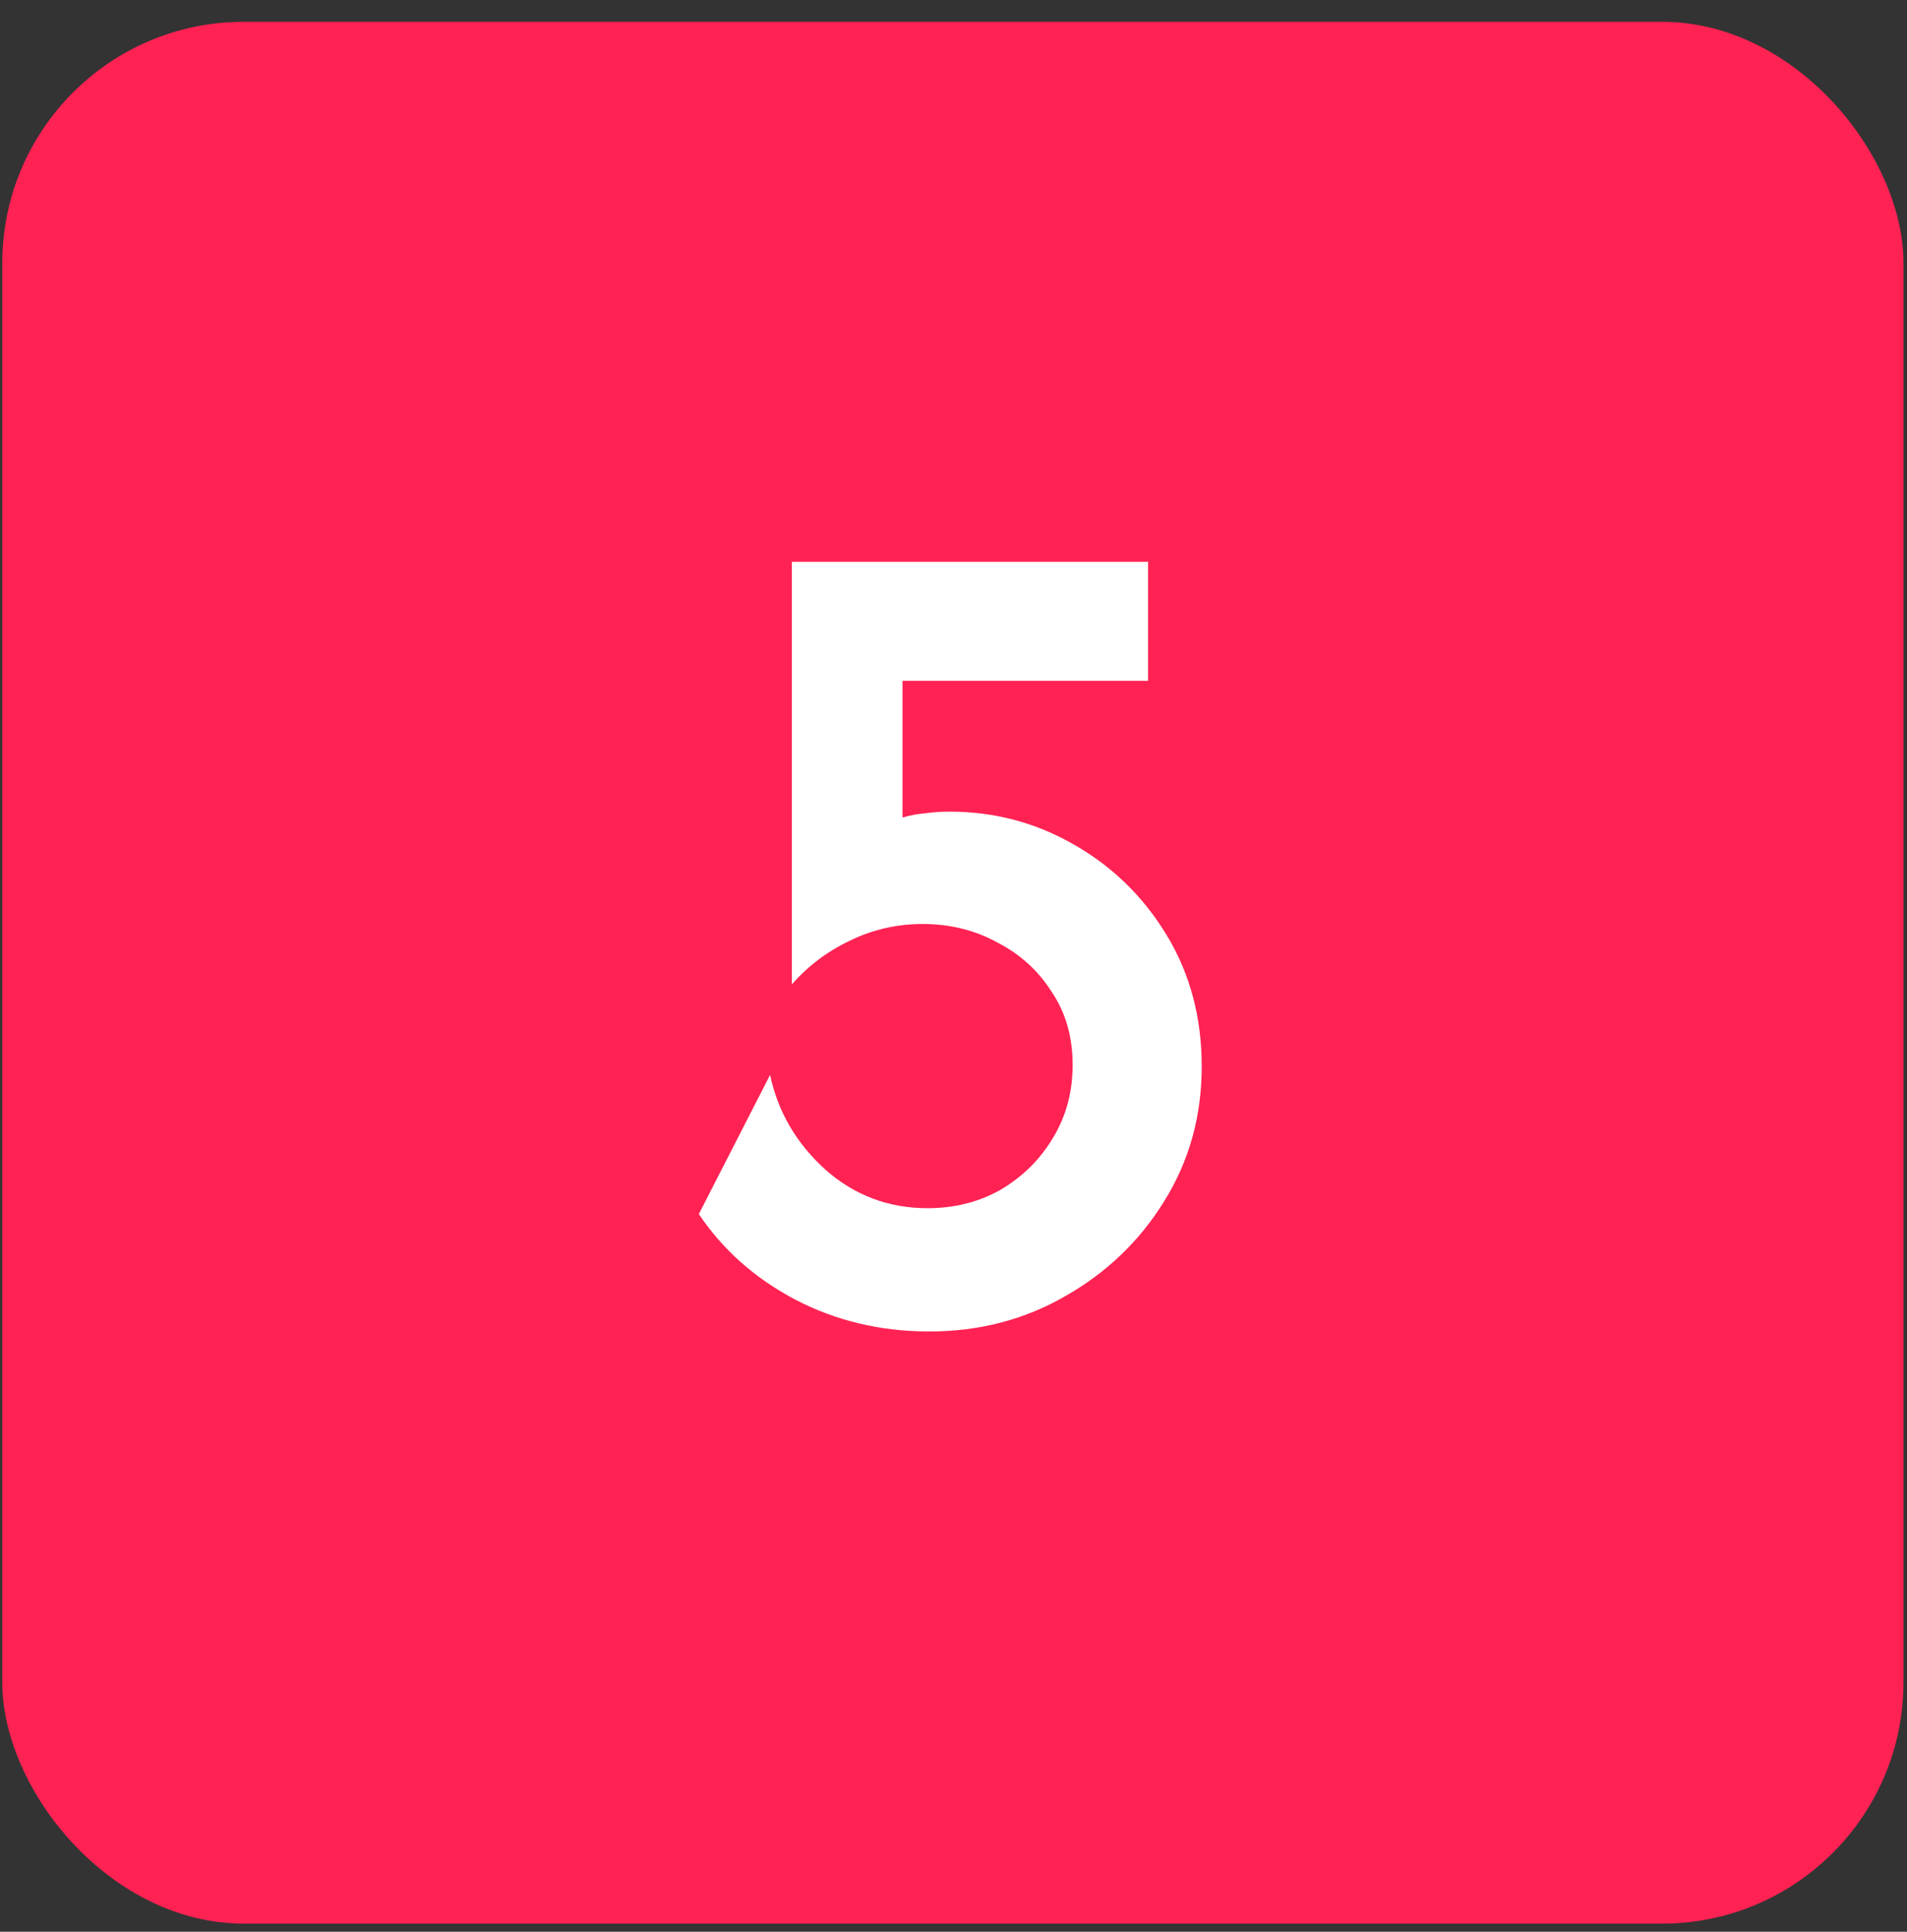
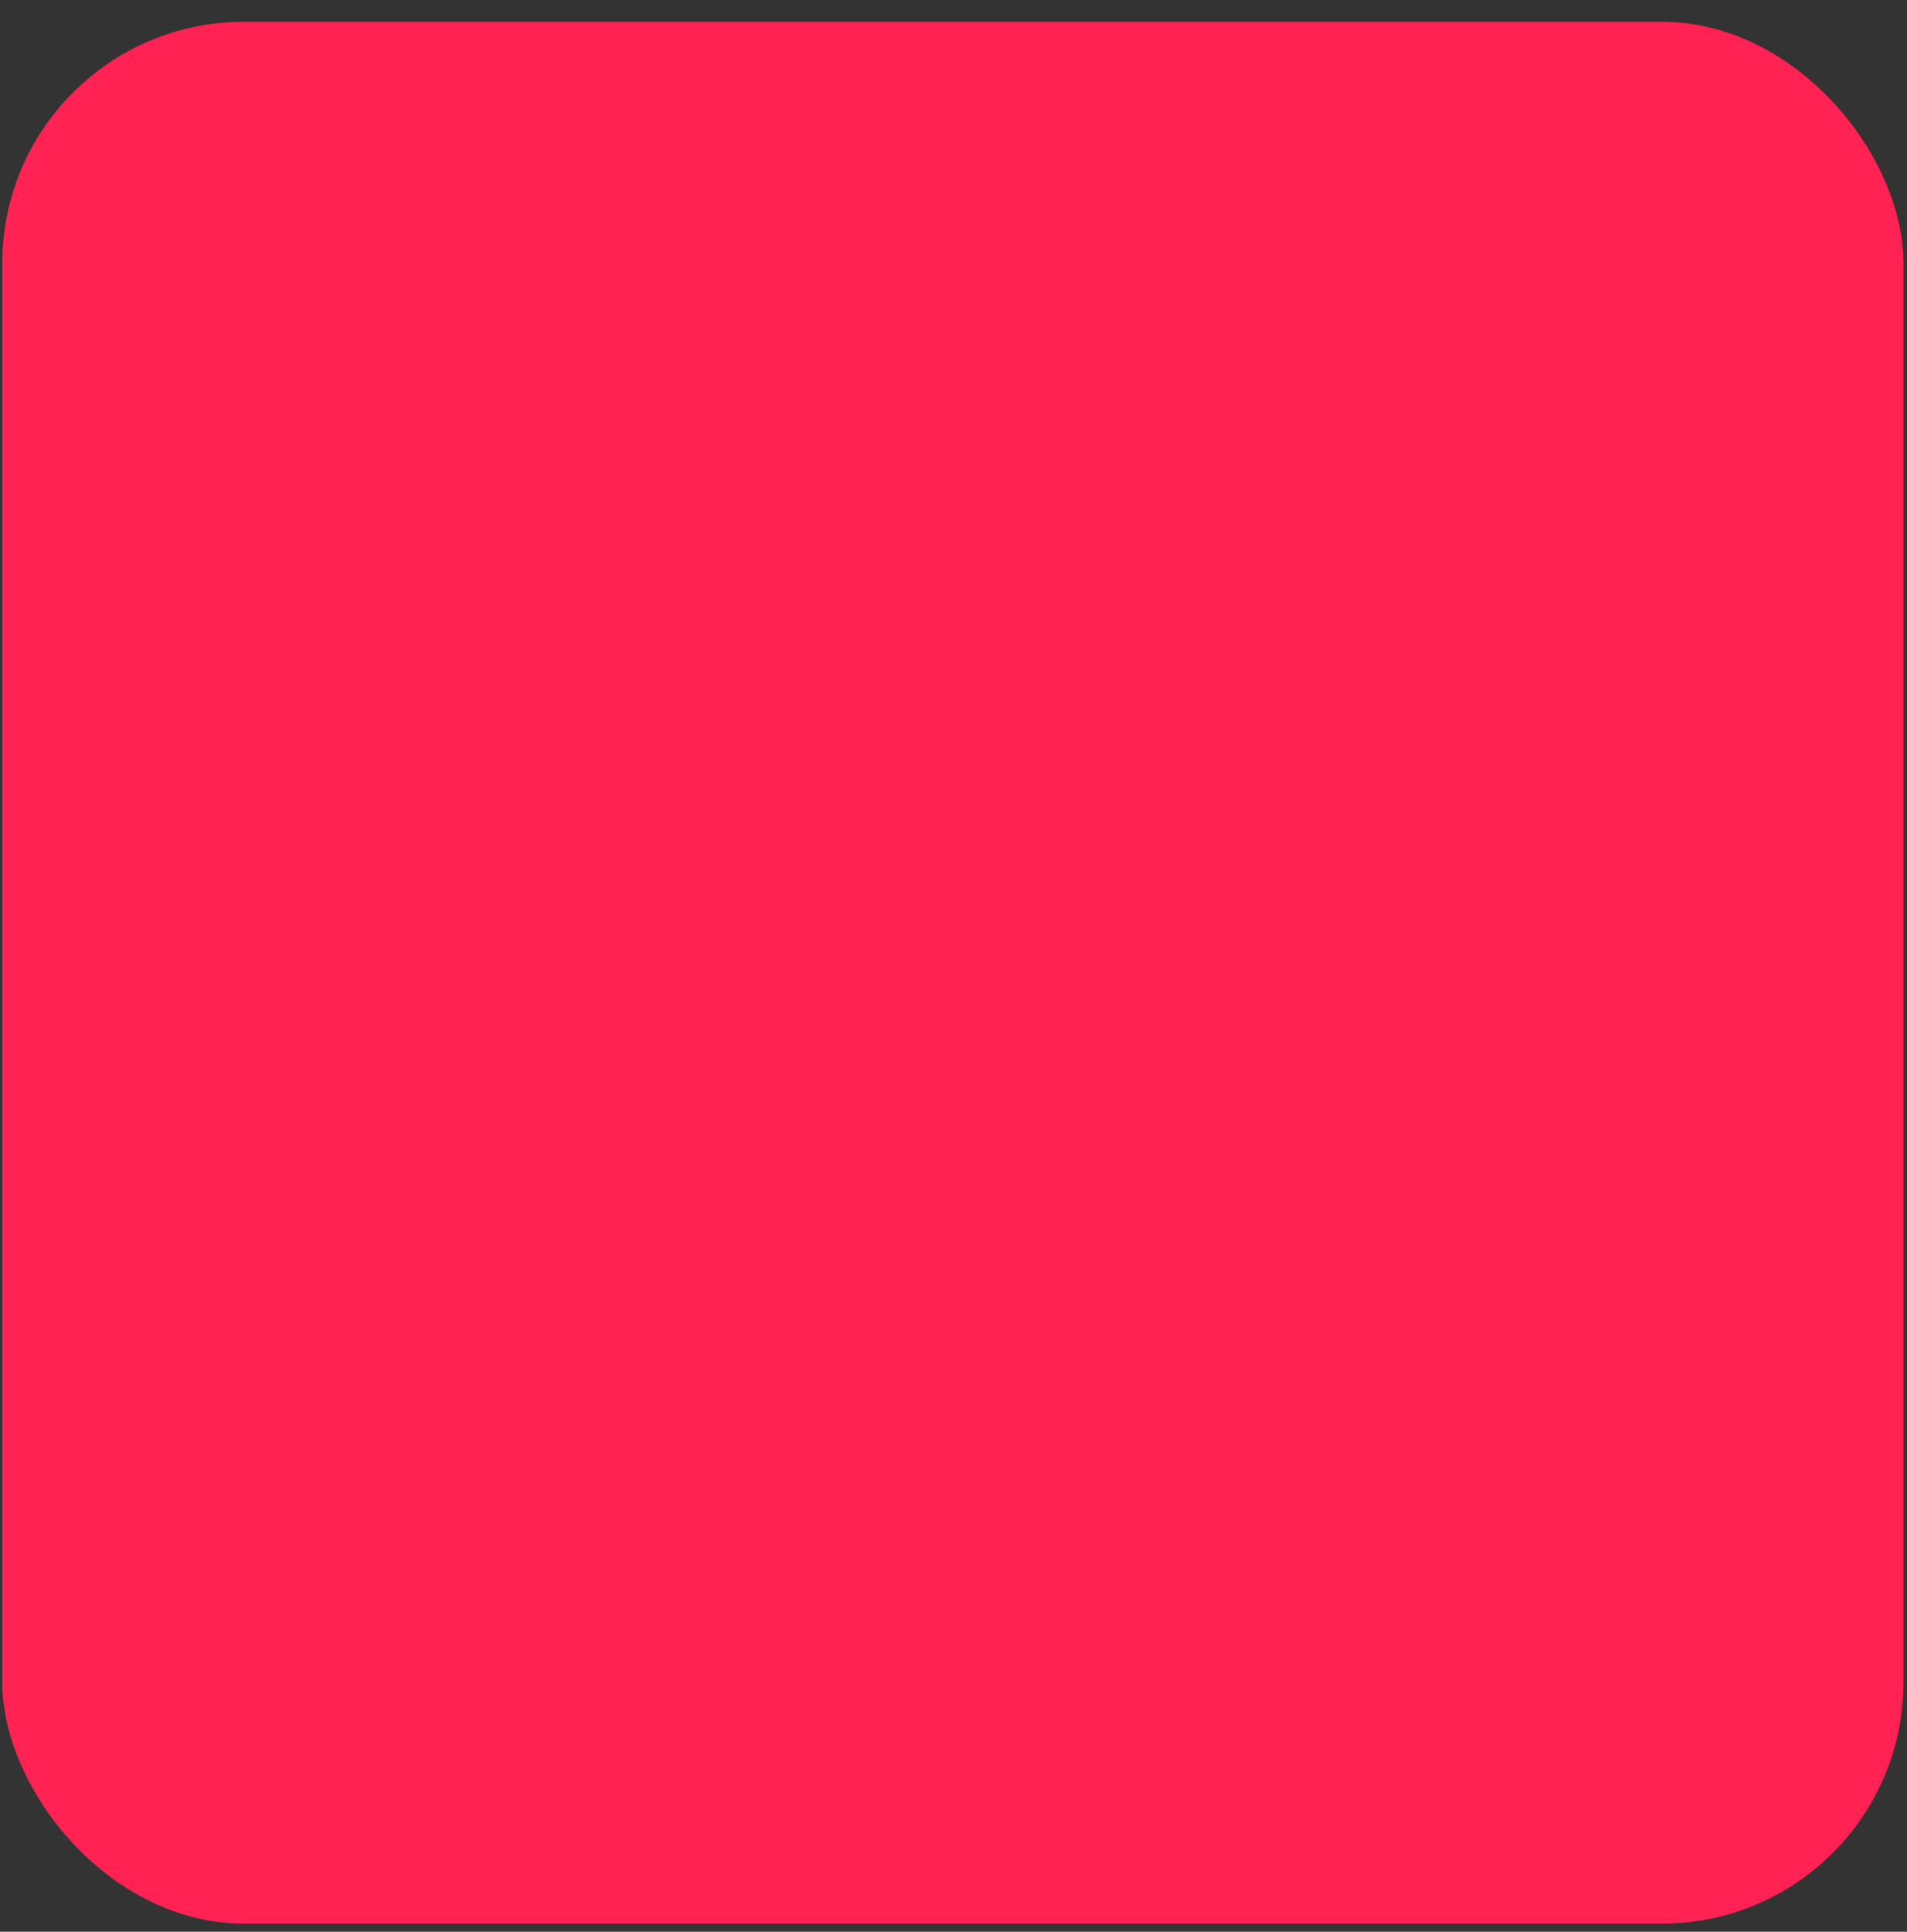
<svg xmlns="http://www.w3.org/2000/svg" width="79" height="80" viewBox="0 0 79 80" fill="none">
  <rect x="0" y="0" width="79" height="80" fill="#333333" stroke="none" />
  <rect x="0.094" y="0.903" width="78.761" height="78.761" rx="10" fill="#FF2253" />
-   <path d="M38.499 55.141C36.485 55.141 34.633 54.701 32.943 53.821C31.277 52.942 29.946 51.761 28.95 50.279L31.902 44.516C32.226 46.043 32.989 47.351 34.193 48.439C35.397 49.504 36.809 50.036 38.429 50.036C39.541 50.036 40.547 49.782 41.45 49.273C42.353 48.74 43.071 48.034 43.603 47.154C44.158 46.252 44.436 45.233 44.436 44.099C44.436 42.942 44.147 41.935 43.568 41.078C43.013 40.199 42.26 39.516 41.311 39.029C40.385 38.52 39.355 38.266 38.221 38.266C37.156 38.266 36.149 38.497 35.2 38.96C34.274 39.4 33.476 40.002 32.804 40.766V23.266H47.561V28.196H37.388V33.856C37.712 33.763 38.024 33.705 38.325 33.682C38.649 33.636 38.985 33.613 39.332 33.613C41.184 33.613 42.897 34.064 44.471 34.967C46.068 35.87 47.353 37.12 48.325 38.717C49.297 40.314 49.783 42.131 49.783 44.168C49.783 46.229 49.263 48.092 48.221 49.759C47.203 51.402 45.837 52.71 44.124 53.682C42.434 54.654 40.559 55.141 38.499 55.141Z" fill="white" />
</svg>